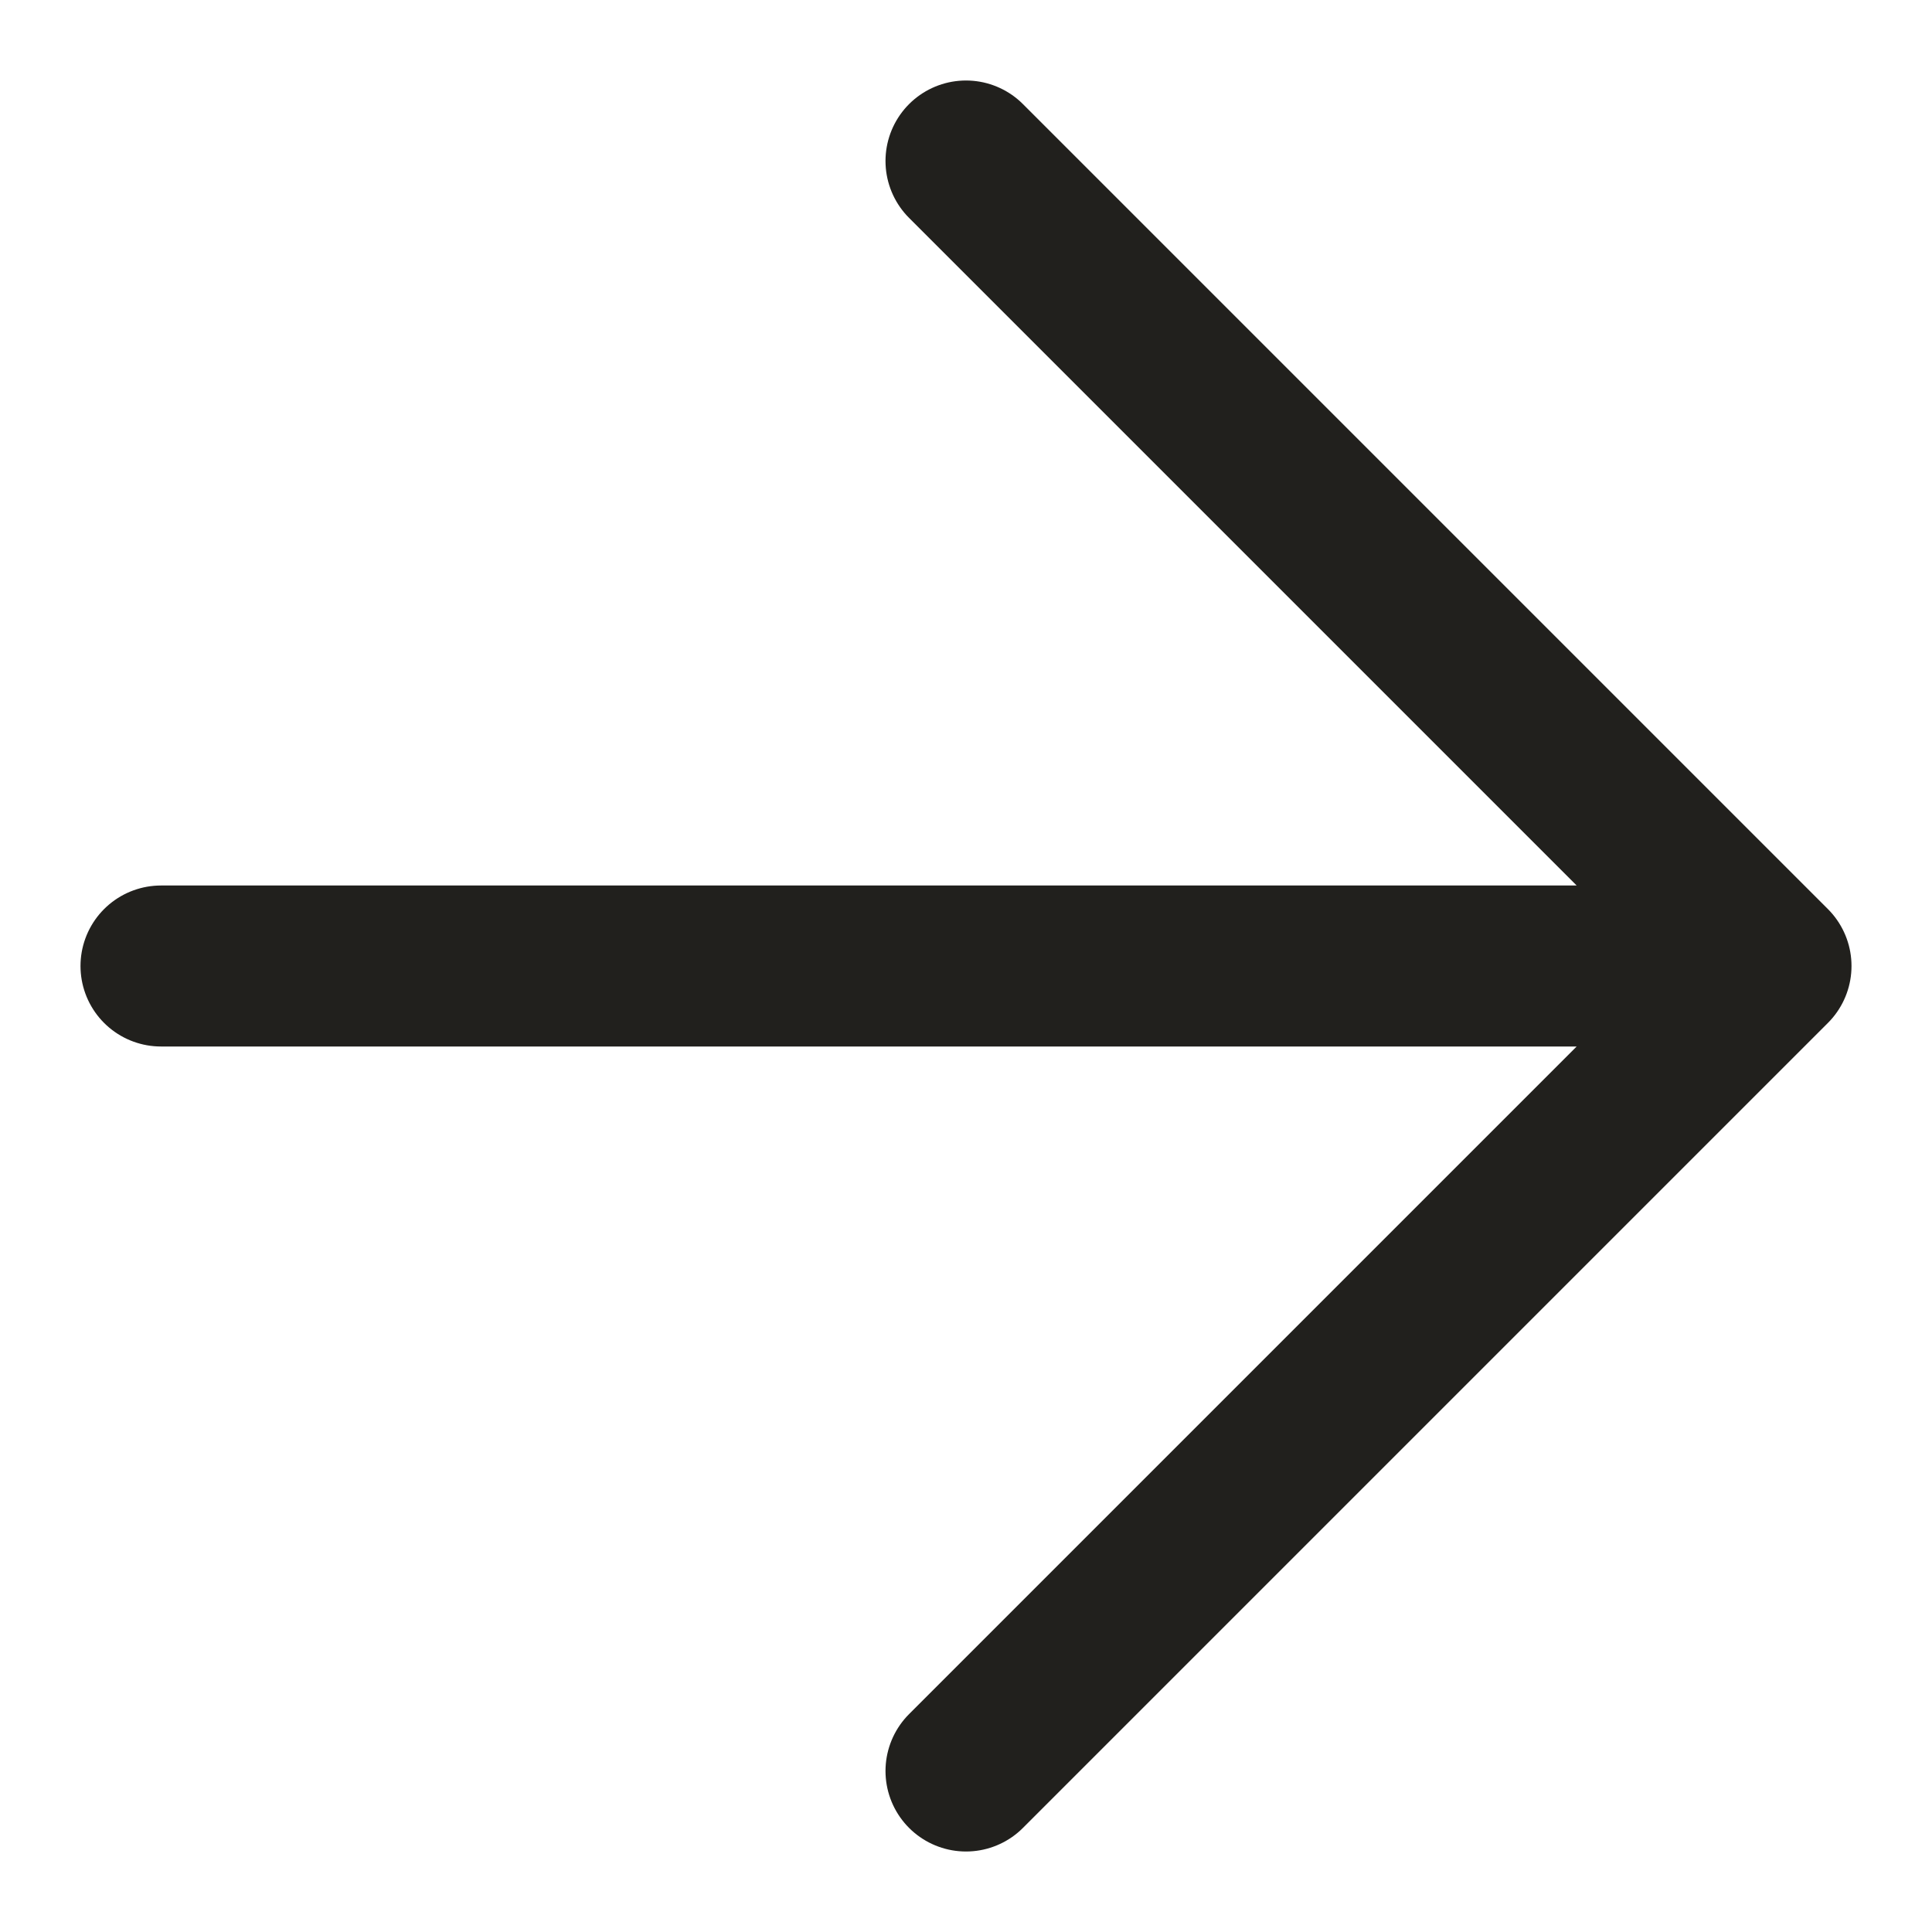
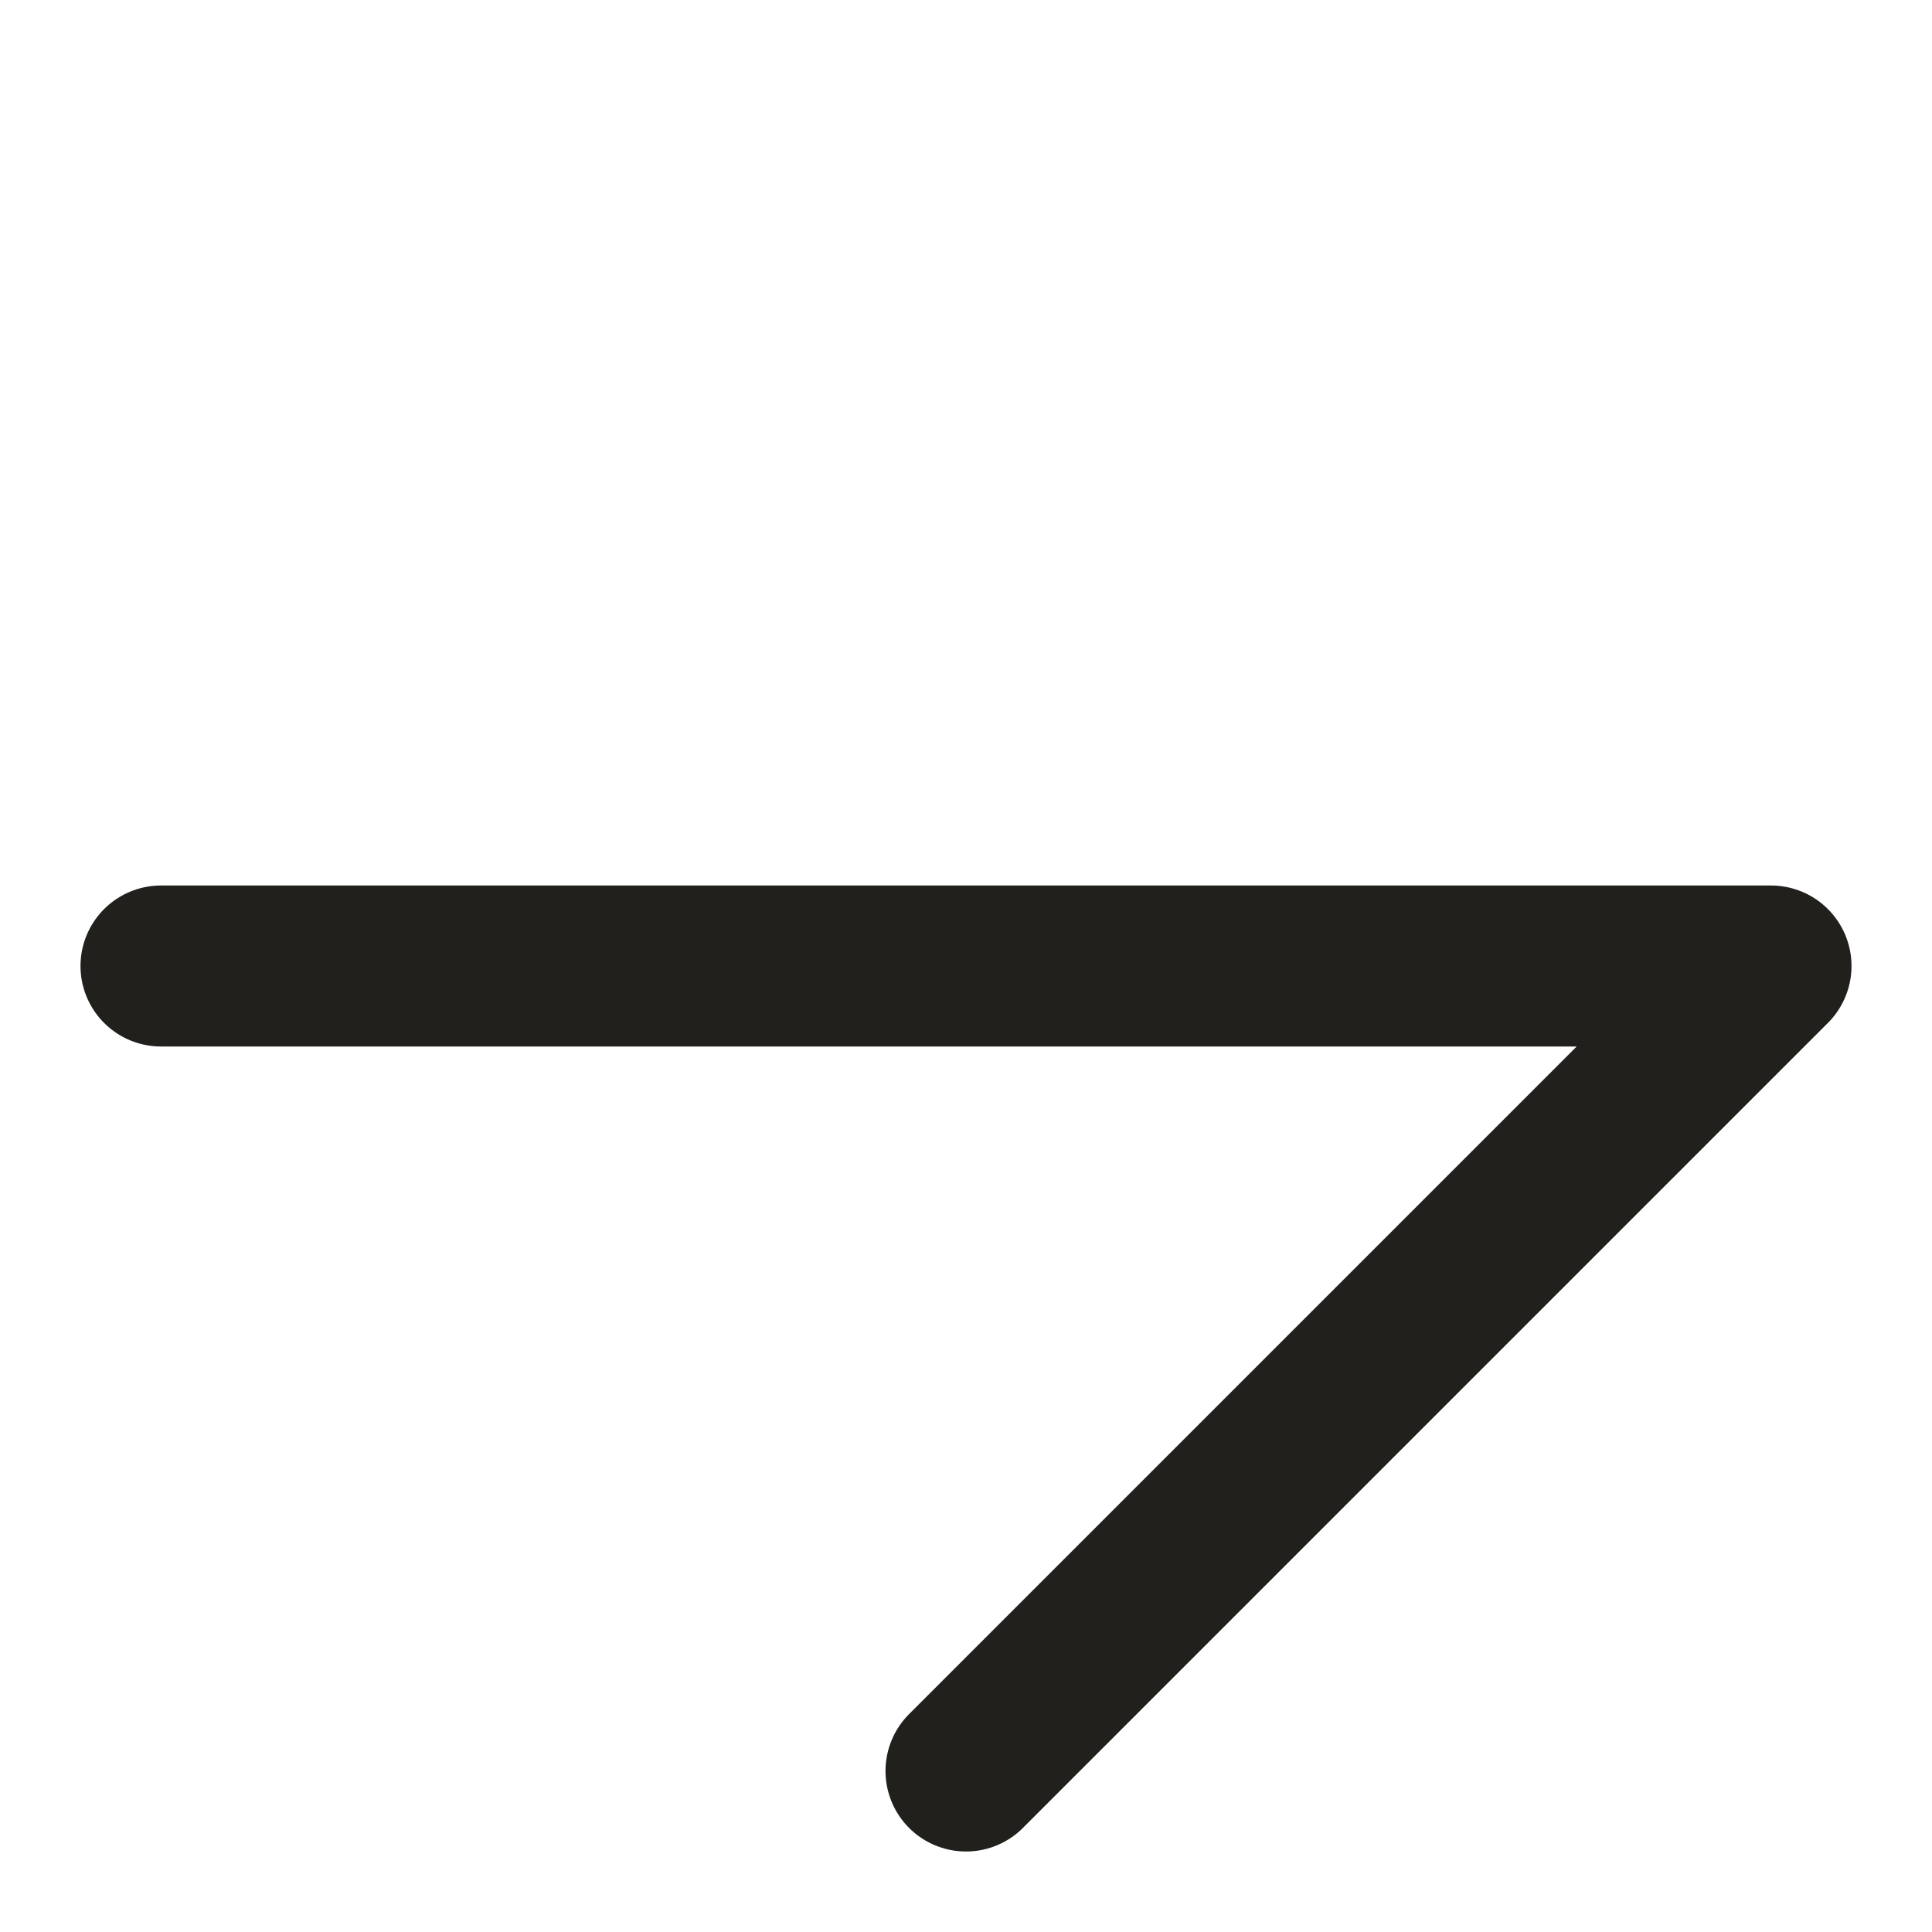
<svg xmlns="http://www.w3.org/2000/svg" fill="none" height="100%" overflow="visible" preserveAspectRatio="none" style="display: block;" viewBox="0 0 12 12" width="100%">
-   <path d="M1 6H11M11 6L6 1M11 6L6 11" id="Vector" stroke="#21201D" stroke-linecap="round" />
+   <path d="M1 6H11M11 6M11 6L6 11" id="Vector" stroke="#21201D" stroke-linecap="round" />
</svg>